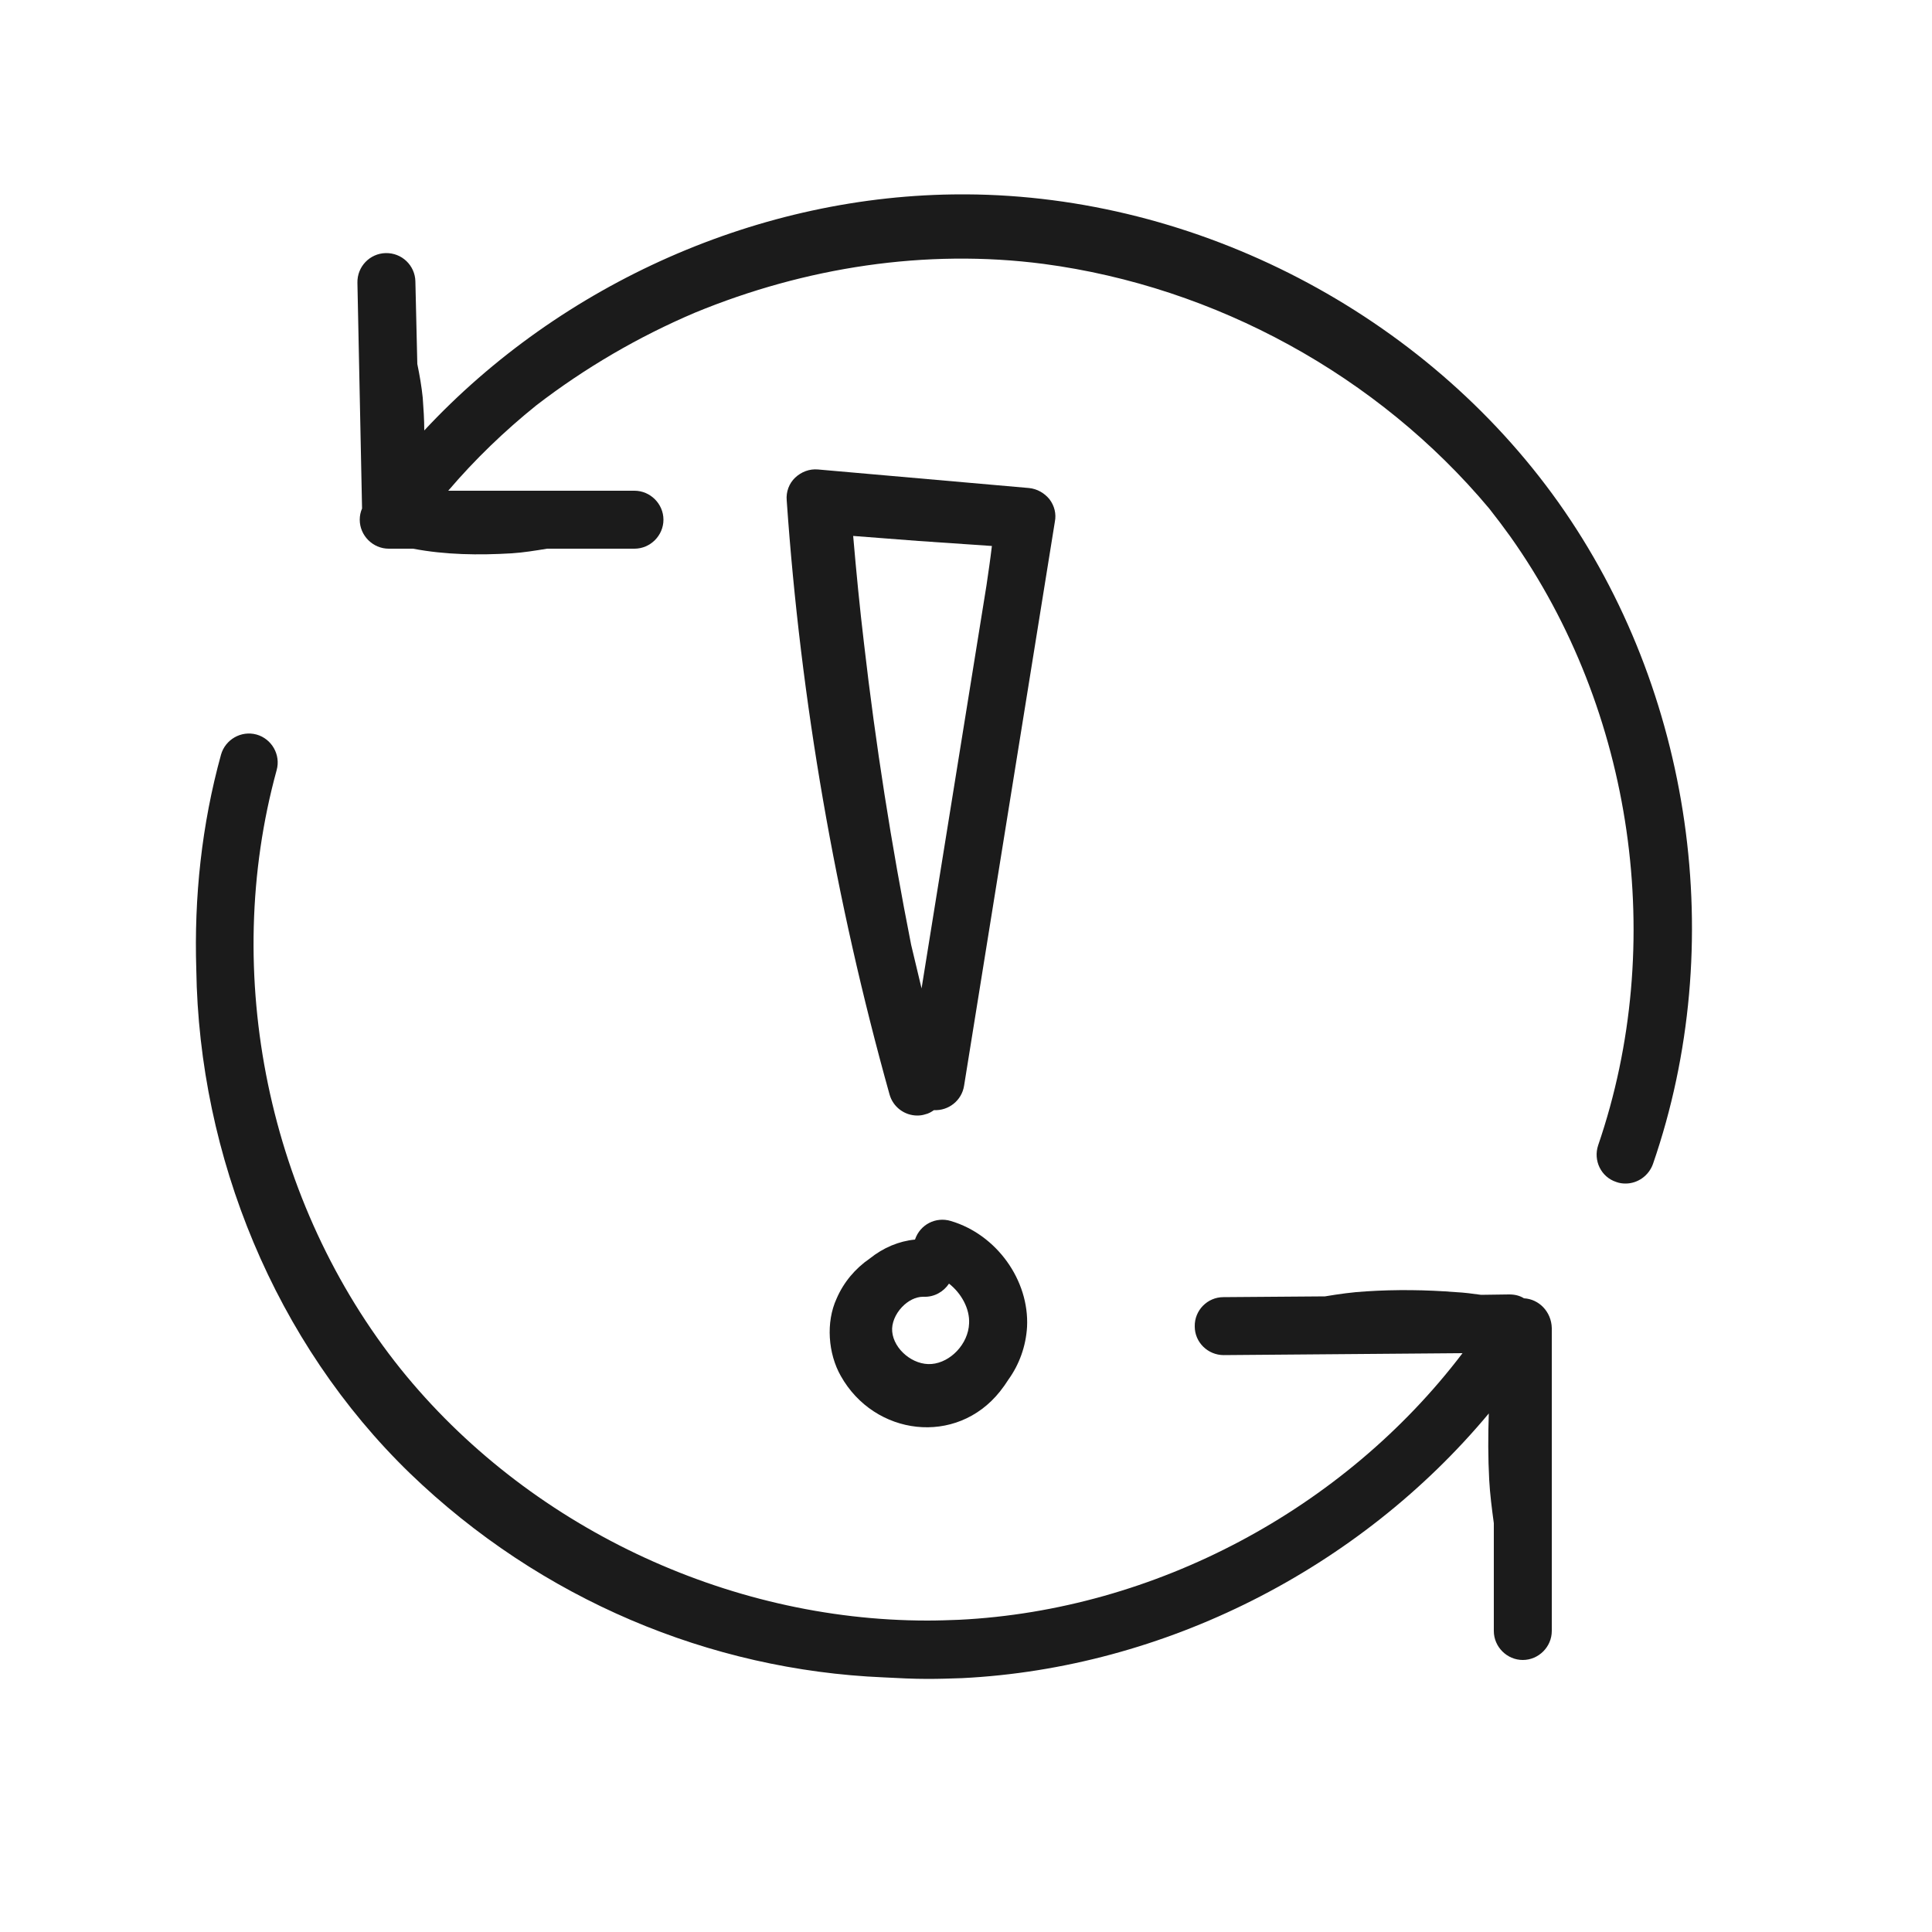
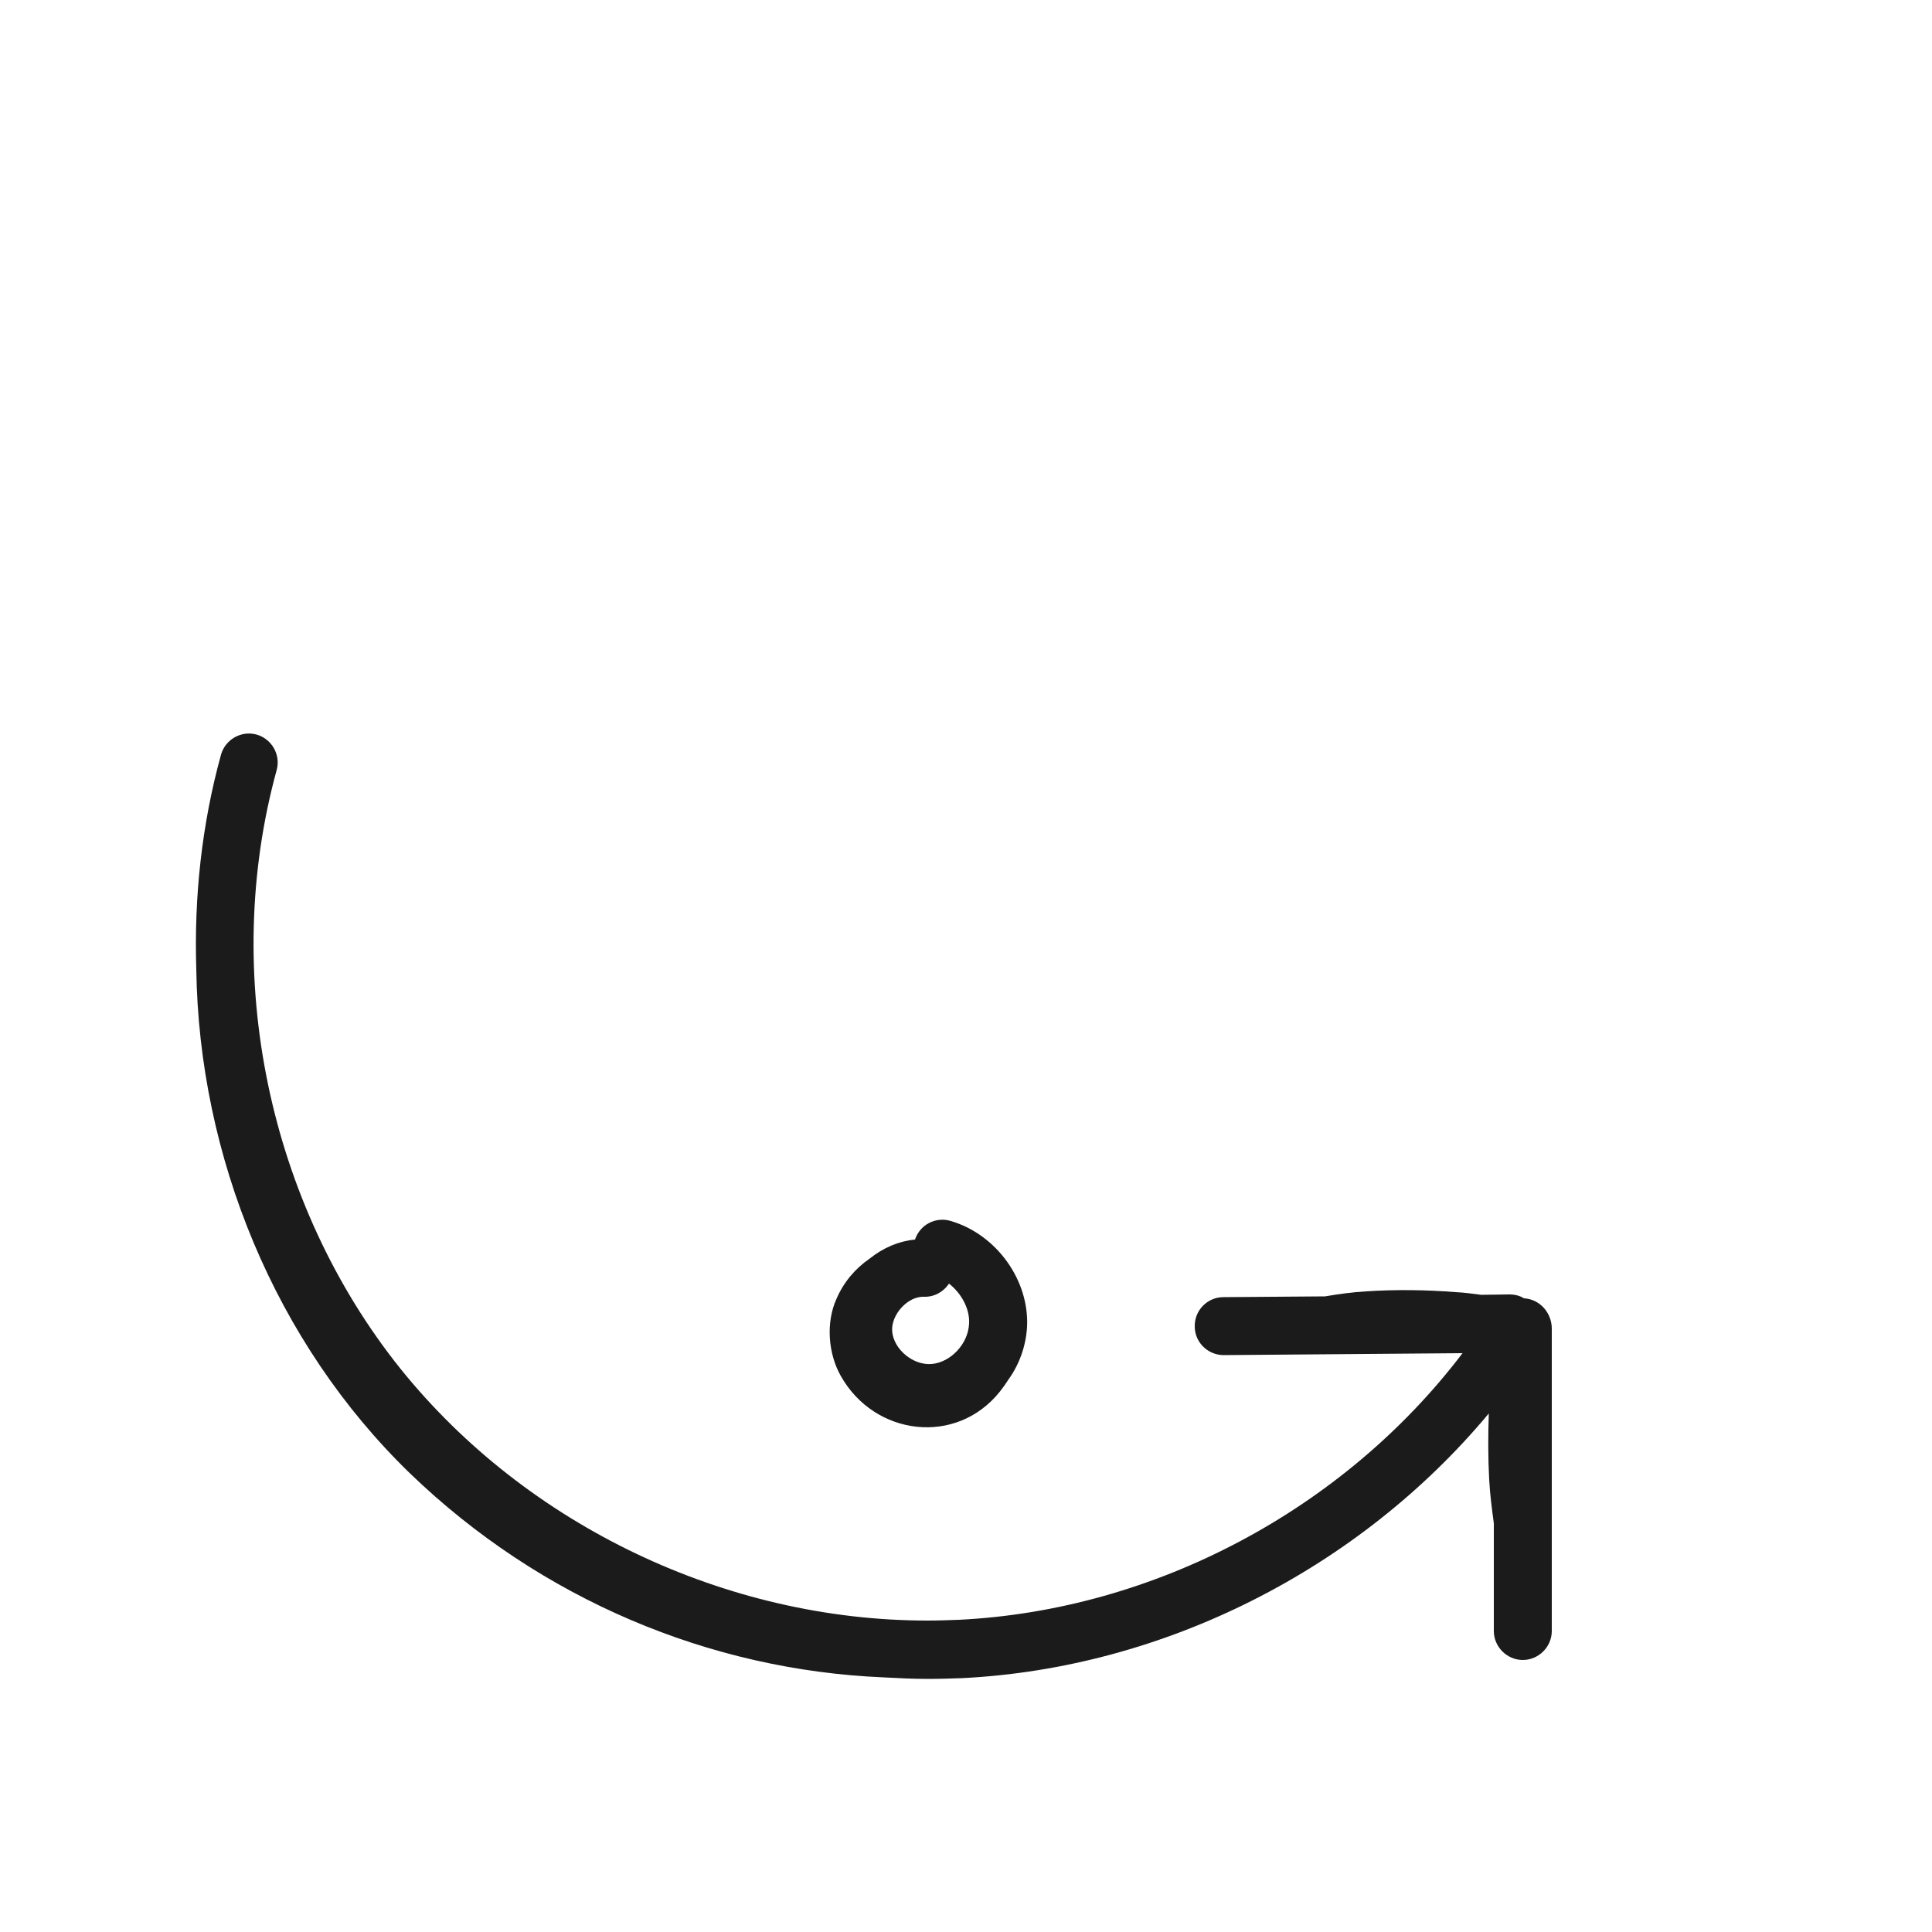
<svg xmlns="http://www.w3.org/2000/svg" version="1.1" x="0px" y="0px" viewBox="0 0 500 500" style="enable-background:new 0 0 500 500;" xml:space="preserve">
  <style type="text/css">
	.st0{fill:#1B1B1B;}
</style>
  <g id="Layer_11">
</g>
  <g id="Layer_11_copy">
    <g>
-       <path class="st0" d="M271.6,129.2c-1.3-1.6-3.2-2.7-5.3-2.9l-54.6-4.8c-2.2-0.2-4.3,0.6-5.9,2.1c-1.6,1.5-2.4,3.7-2.2,5.9    c3.6,51.9,12.6,103.6,26.6,153.7c0.9,3.3,3.9,5.5,7.2,5.5c0.7,0,1.4-0.1,2-0.3c0.9-0.2,1.6-0.6,2.3-1.1c3.8,0.2,7.2-2.5,7.8-6.3    l23.5-146C273.4,133,272.9,130.9,271.6,129.2z M238.5,255.8c-0.9-3.8-1.8-7.5-2.7-11.3c-5.1-25.8-9.2-51.9-12.2-78    c-1.1-9.2-2-18.5-2.8-27.8l16.9,1.3l19,1.3c-0.4,3.4-0.9,6.8-1.4,10.2L238.5,255.8z" />
      <path class="st0" d="M236.8,320.8c-4.2,0.4-8.2,2.1-11.7,4.9c-3.8,2.6-6.8,6.2-8.6,10.4c-2.8,6.1-2.2,14.2,1.1,20    c8.7,15.5,29.9,18.2,41.2,4c0.8-1,1.5-2,2.2-3.1c2.8-3.9,4.5-8.6,4.8-13.6c0.6-12.1-7.9-23.9-19.7-27.4    C242.2,314.8,238.1,316.9,236.8,320.8z M241.1,353c-4.8,0.4-9.8-3.8-10.2-8.4c-0.2-2.1,0.8-4.5,2.5-6.3c1.6-1.7,3.6-2.7,5.5-2.7    c0.1,0,0.1,0,0.2,0c2.7,0.1,5.1-1.3,6.5-3.4c3.2,2.5,5.4,6.5,5.2,10.3C250.6,347.8,246,352.6,241.1,353z" />
-       <path class="st0" d="M403.3,130C368.6,81.2,309.9,50.6,250,50.3c-0.3,0-0.7,0-1,0c-52.2,0-103.7,23-139.2,61.1    c0-2.9-0.2-5.7-0.4-8.5c-0.3-2.9-0.8-5.8-1.4-8.7l-0.5-21.4c-0.1-4.1-3.5-7.4-7.7-7.3c-4.1,0.1-7.4,3.5-7.3,7.7l1.2,58.4    c-0.4,0.9-0.6,1.9-0.6,2.9c0,4.1,3.4,7.5,7.5,7.5h6.3c8.4,1.6,17,1.7,25.5,1.2c3.1-0.2,6.1-0.7,9.2-1.2h22.6    c4.1,0,7.5-3.4,7.5-7.5s-3.4-7.5-7.5-7.5h-48.2c6.9-8.1,14.6-15.5,22.8-22.1c12.6-9.7,26.5-17.8,41.1-24    c28.4-11.7,59.6-16.6,90.2-12.6c44.5,5.9,86.5,28.9,115.3,63.3c1.9,2.4,3.7,4.8,5.5,7.3c31.9,45,40.6,105.3,22.7,157.5    c-1.3,3.9,0.7,8.2,4.7,9.5c0.8,0.3,1.6,0.4,2.4,0.4c3.1,0,6-2,7.1-5.1C447.4,244.4,438,178.9,403.3,130z" />
      <path class="st0" d="M394.4,336c-1.1-0.7-2.4-1-3.8-1c0,0,0,0-0.1,0l-7.2,0.1c-2.2-0.3-4.4-0.6-6.6-0.7    c-7.6-0.6-15.5-0.7-23.1-0.2c-3.6,0.2-7.1,0.7-10.7,1.3l-26.3,0.2c-4.1,0-7.5,3.4-7.4,7.6c0,4.1,3.4,7.4,7.5,7.4c0,0,0,0,0.1,0    l61.7-0.5c-30.7,40.4-79.6,66.5-130.3,69c-2.7,0.1-5.4,0.2-8.2,0.2c-52,0-103.6-24.5-136.3-65.1c-34.3-42.8-46.6-102.2-32.1-155    c1.1-4-1.3-8.1-5.2-9.2c-4-1.1-8.1,1.3-9.2,5.2c-5,18.1-7,36.9-6.4,55.6c0.7,48.4,20.4,96.6,55.3,130.4    c33.9,32.7,77.7,50.9,122.5,52.8c3.8,0.2,7.7,0.4,11.5,0.4c3,0,5.9-0.1,8.9-0.2c52.3-2.6,102.8-28.3,136.3-68.5    c-0.2,5.7-0.2,11.5,0.1,17.1c0.2,3.8,0.7,7.6,1.2,11.3v27.9c0,4.1,3.4,7.5,7.5,7.5s7.5-3.4,7.5-7.5v-78.4    C401.5,339.5,398.3,336.2,394.4,336z" />
    </g>
  </g>
</svg>